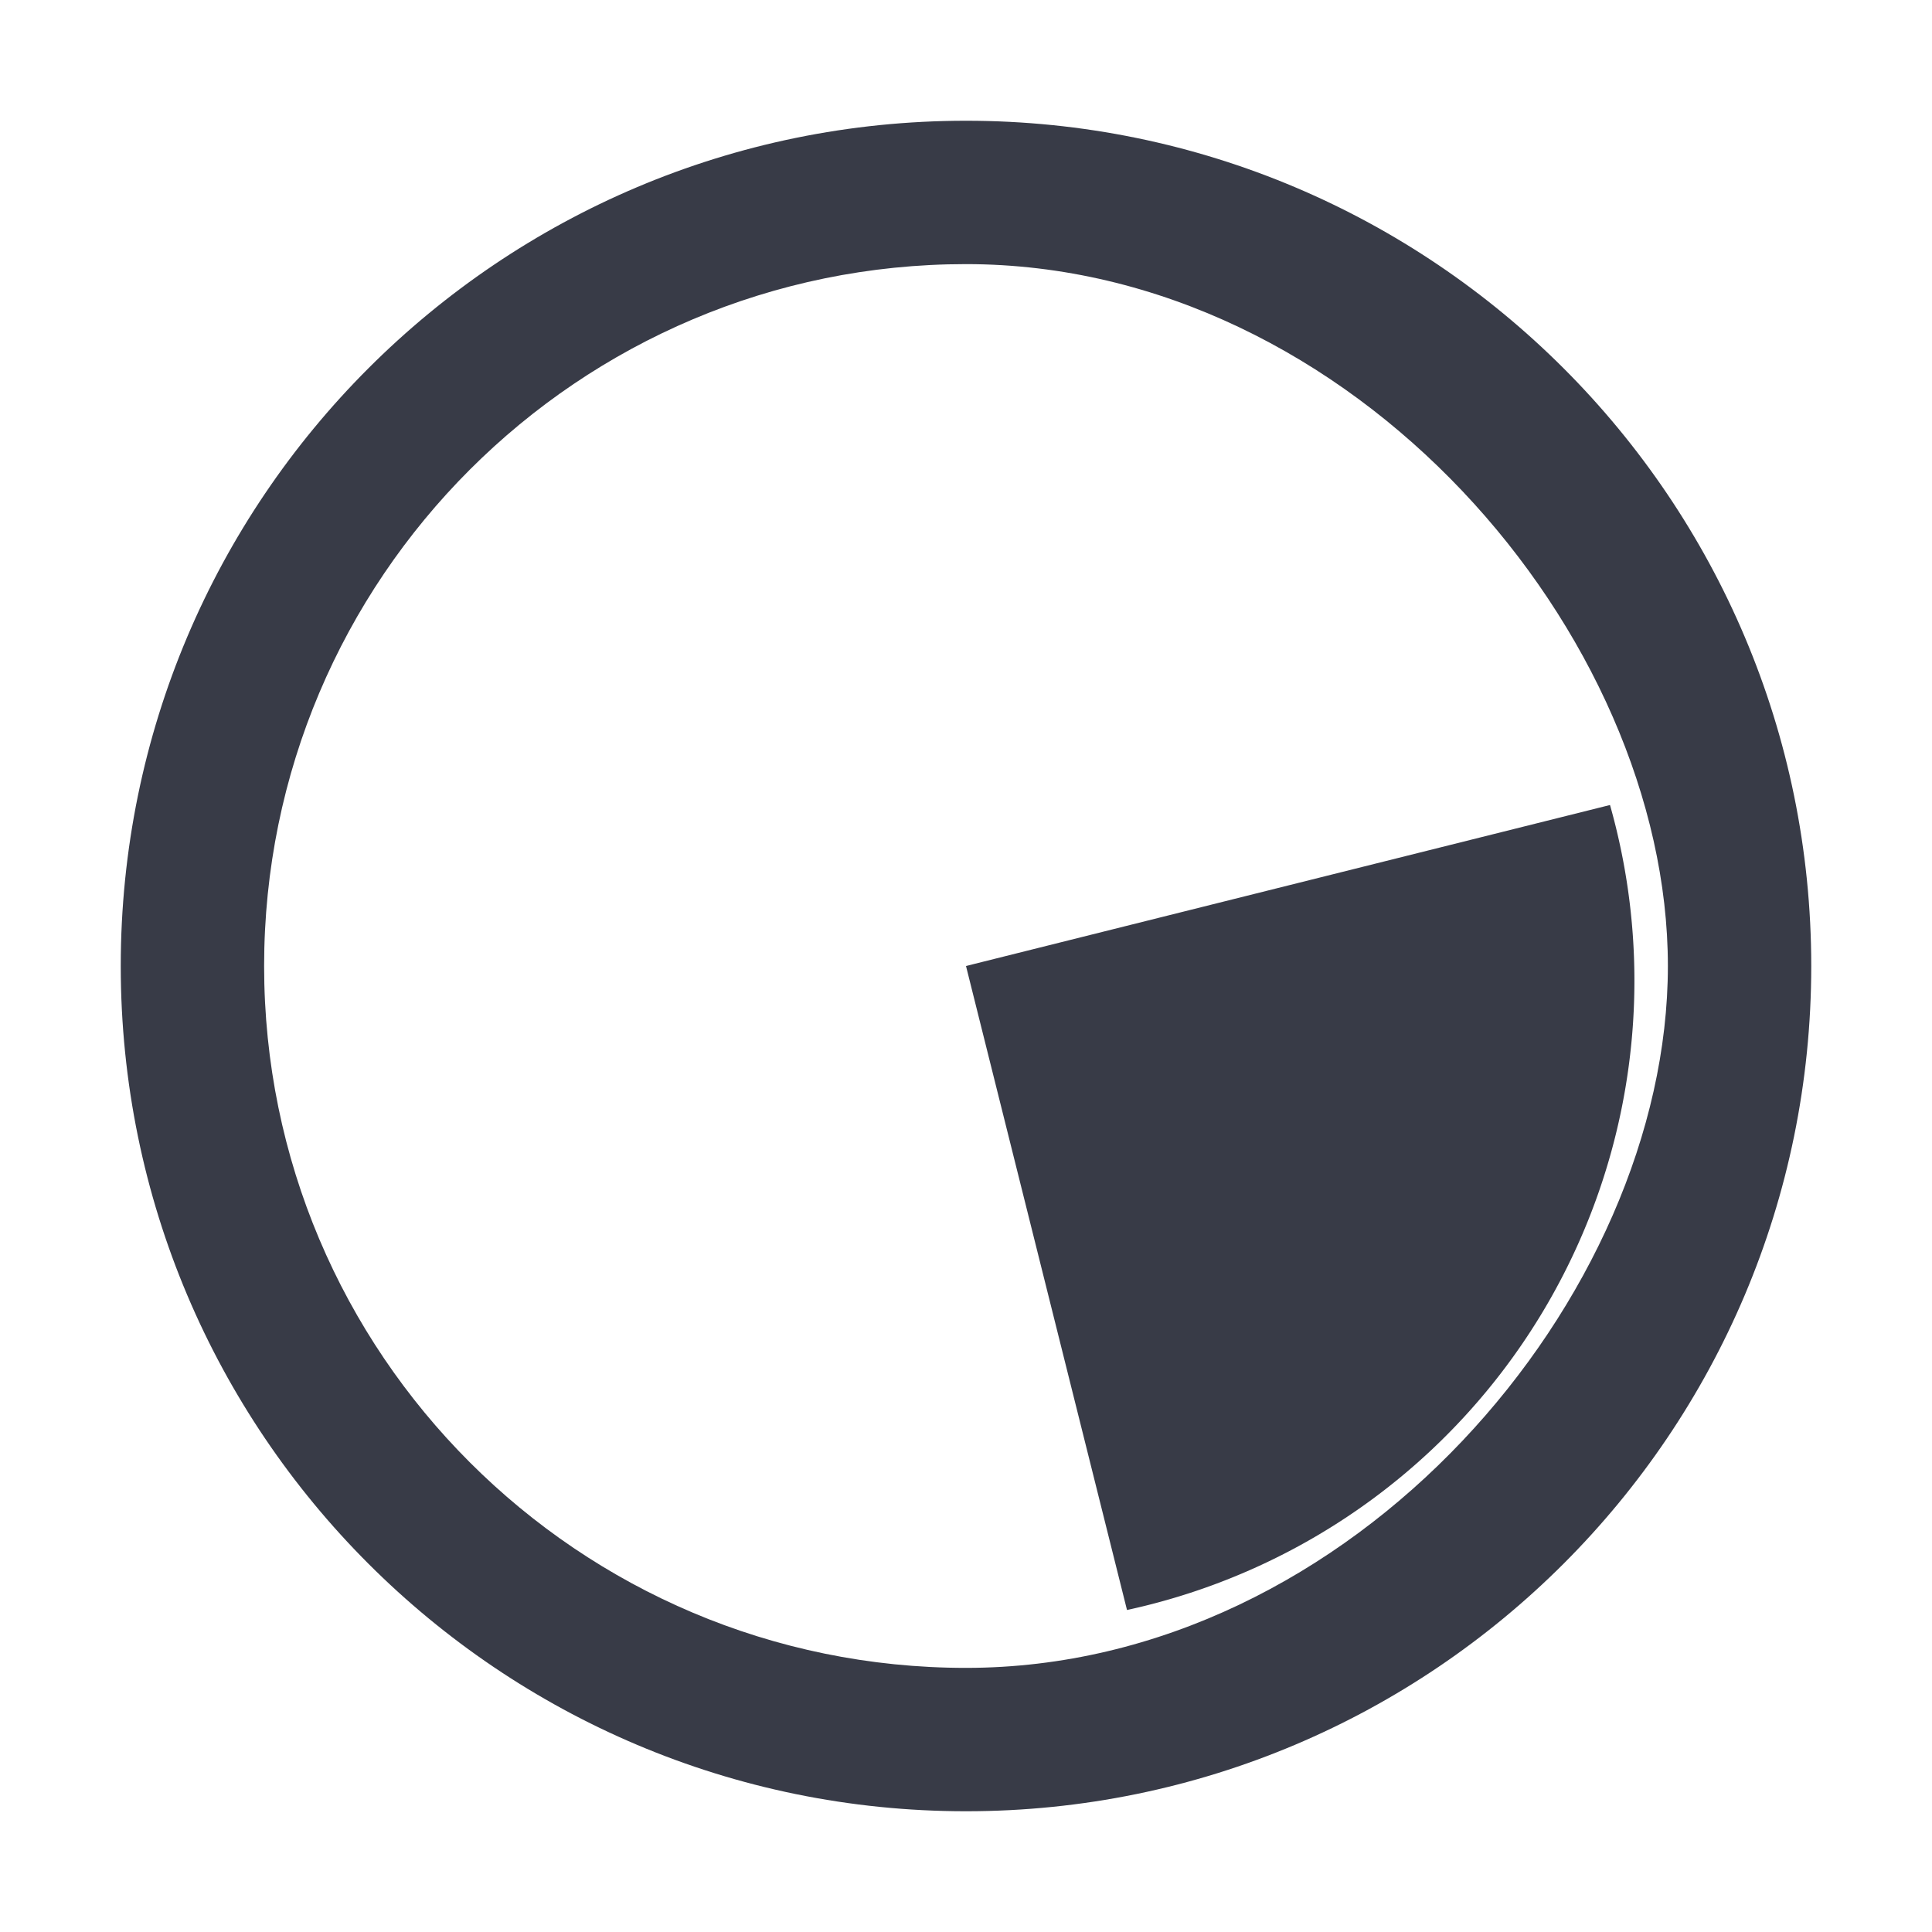
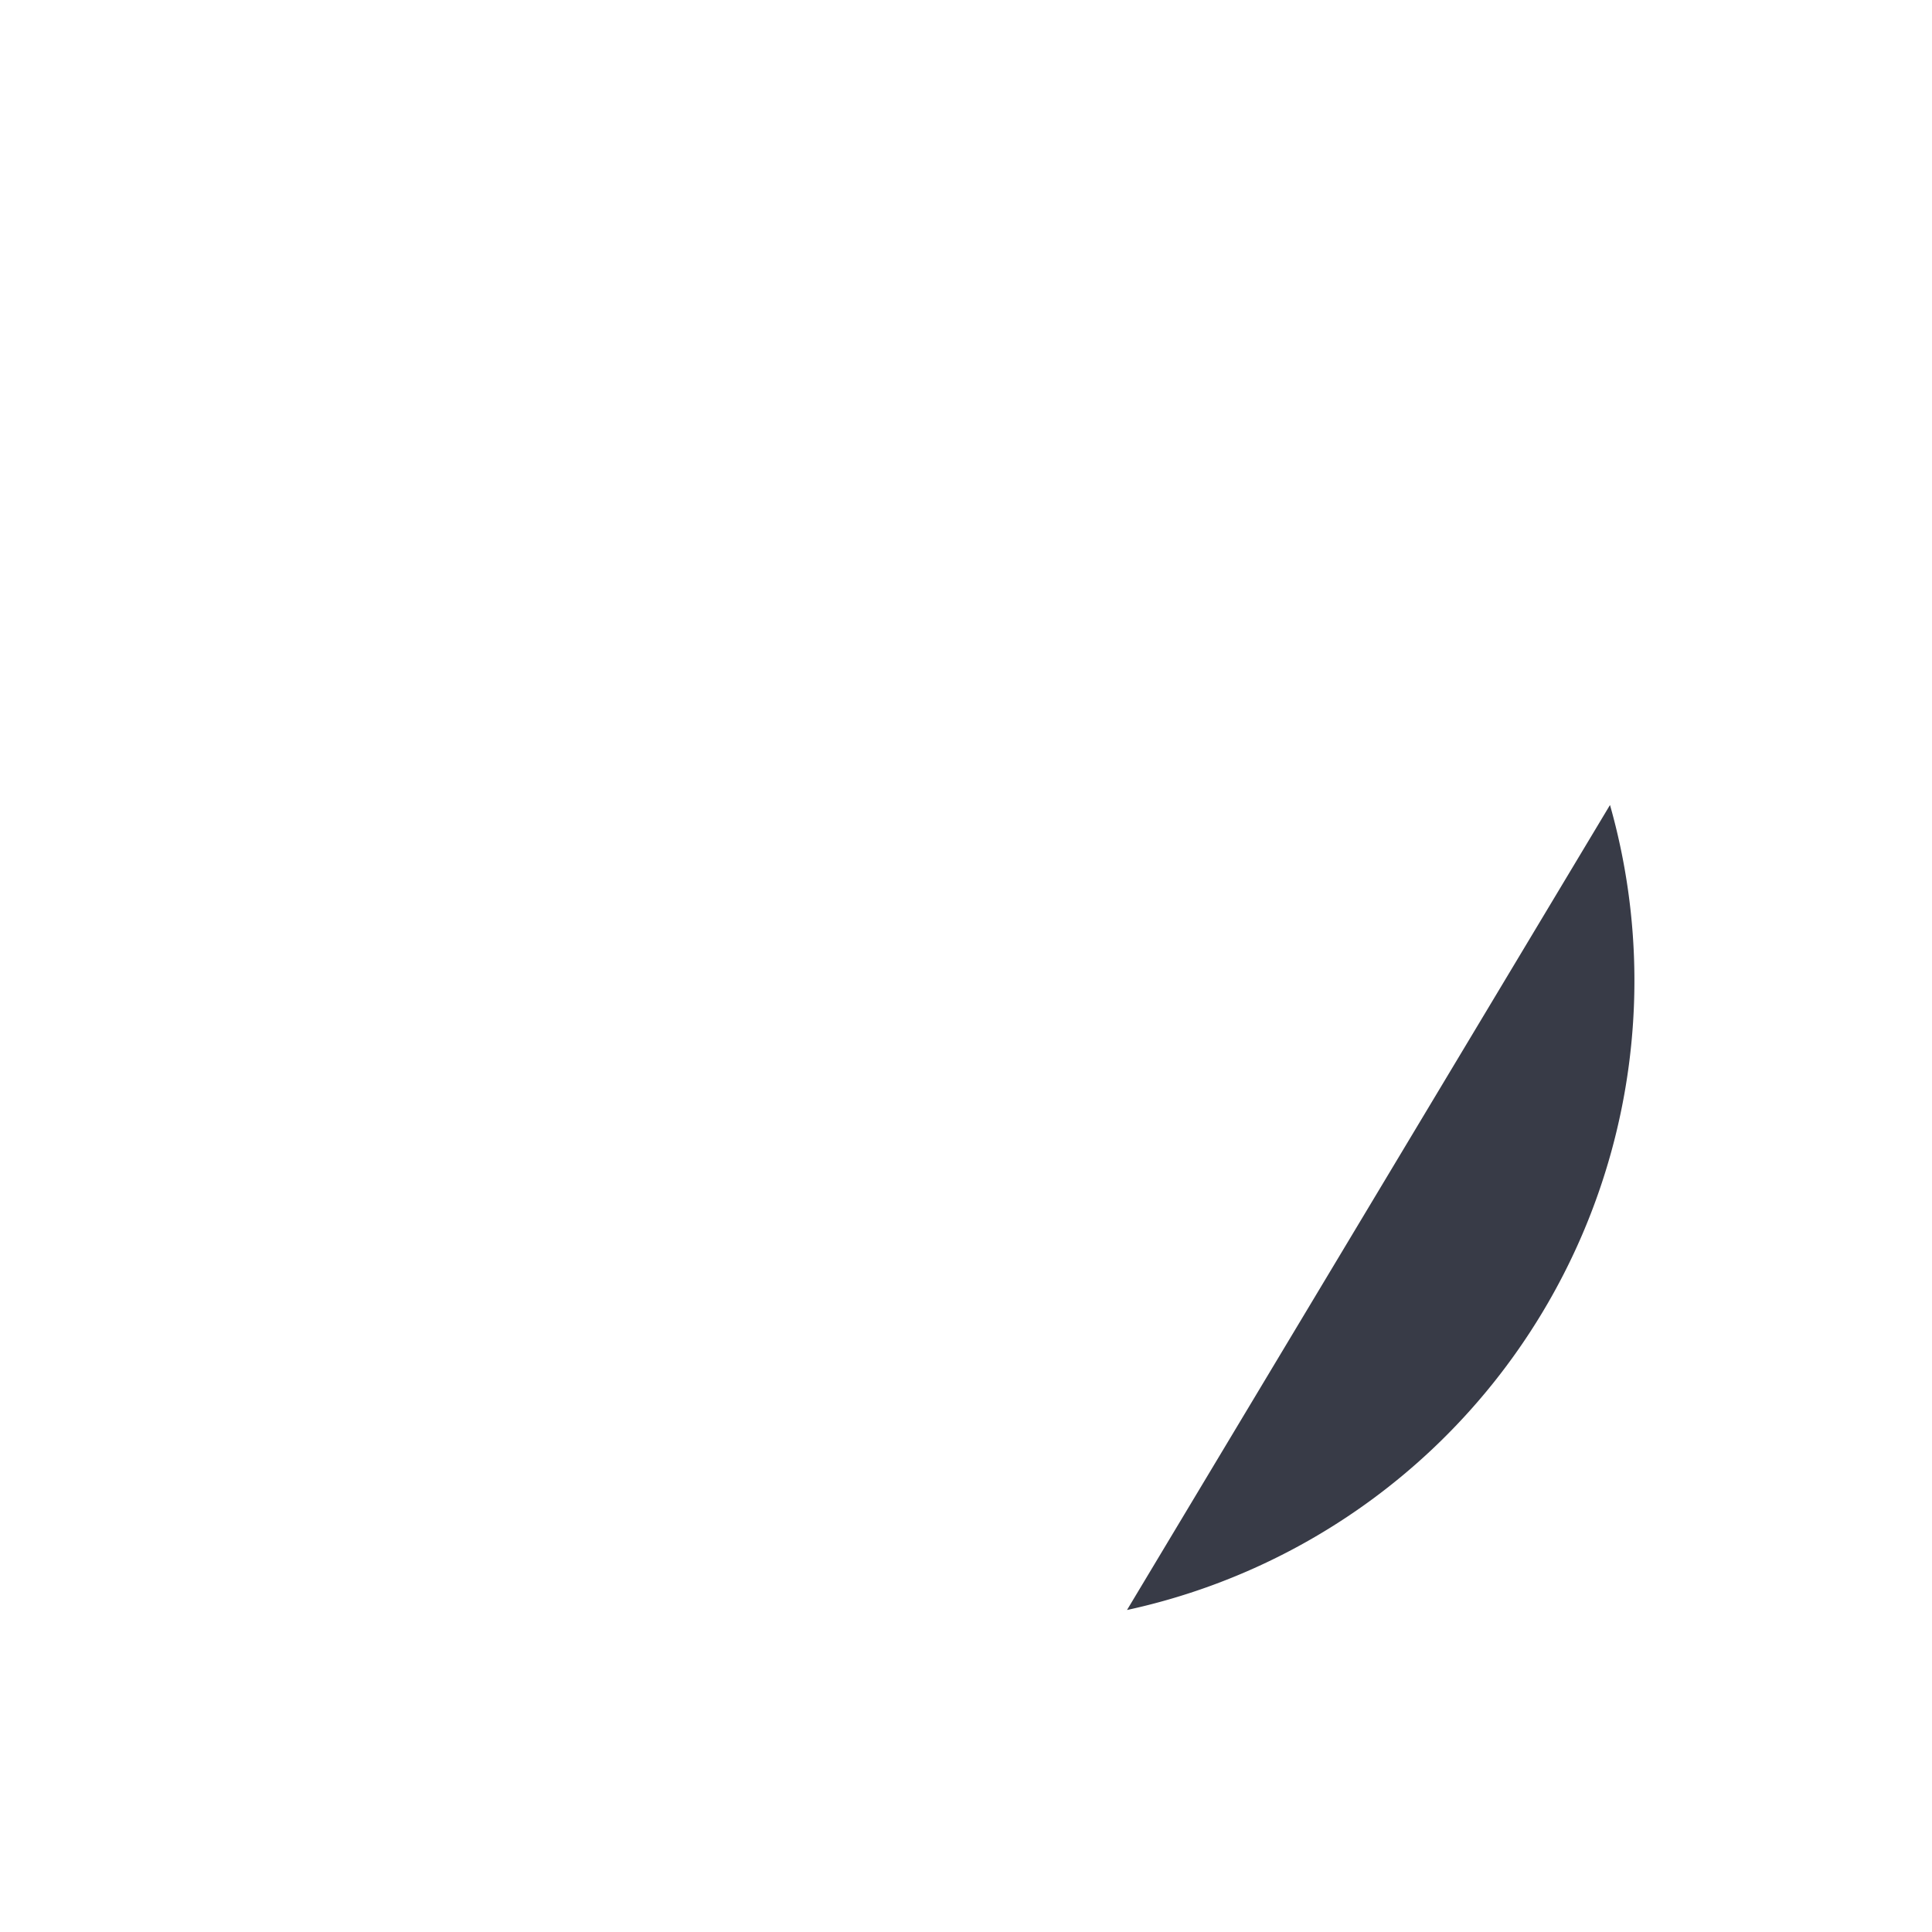
<svg xmlns="http://www.w3.org/2000/svg" width="24" height="24" viewBox="0 0 24 24" fill="none">
-   <path d="M 12,1.5 C 6.202,1.5 1.5,6.202 1.5,12 1.5,17.798 6.202,22.5 12,22.5 17.798,22.5 22.5,17.798 22.5,12 22.5,6.202 17.798,1.5 12,1.5 Z m 0,19.219 C 7.186,20.719 3.281,16.814 3.281,12 3.281,7.186 7.186,3.281 12,3.281 c 2.407,0 4.587,1.152 6.165,2.818 C 19.743,7.765 20.719,9.945 20.719,12 m 0,0 c 6e-6,4.11 -3.905,8.719 -8.719,8.719" fill="#383b47" />
-   <path fill="#383b47" d=" M 20 10 A 8 8 0 0 1 14 20 L 12 12" />
+   <path fill="#383b47" d=" M 20 10 A 8 8 0 0 1 14 20 " />
</svg>